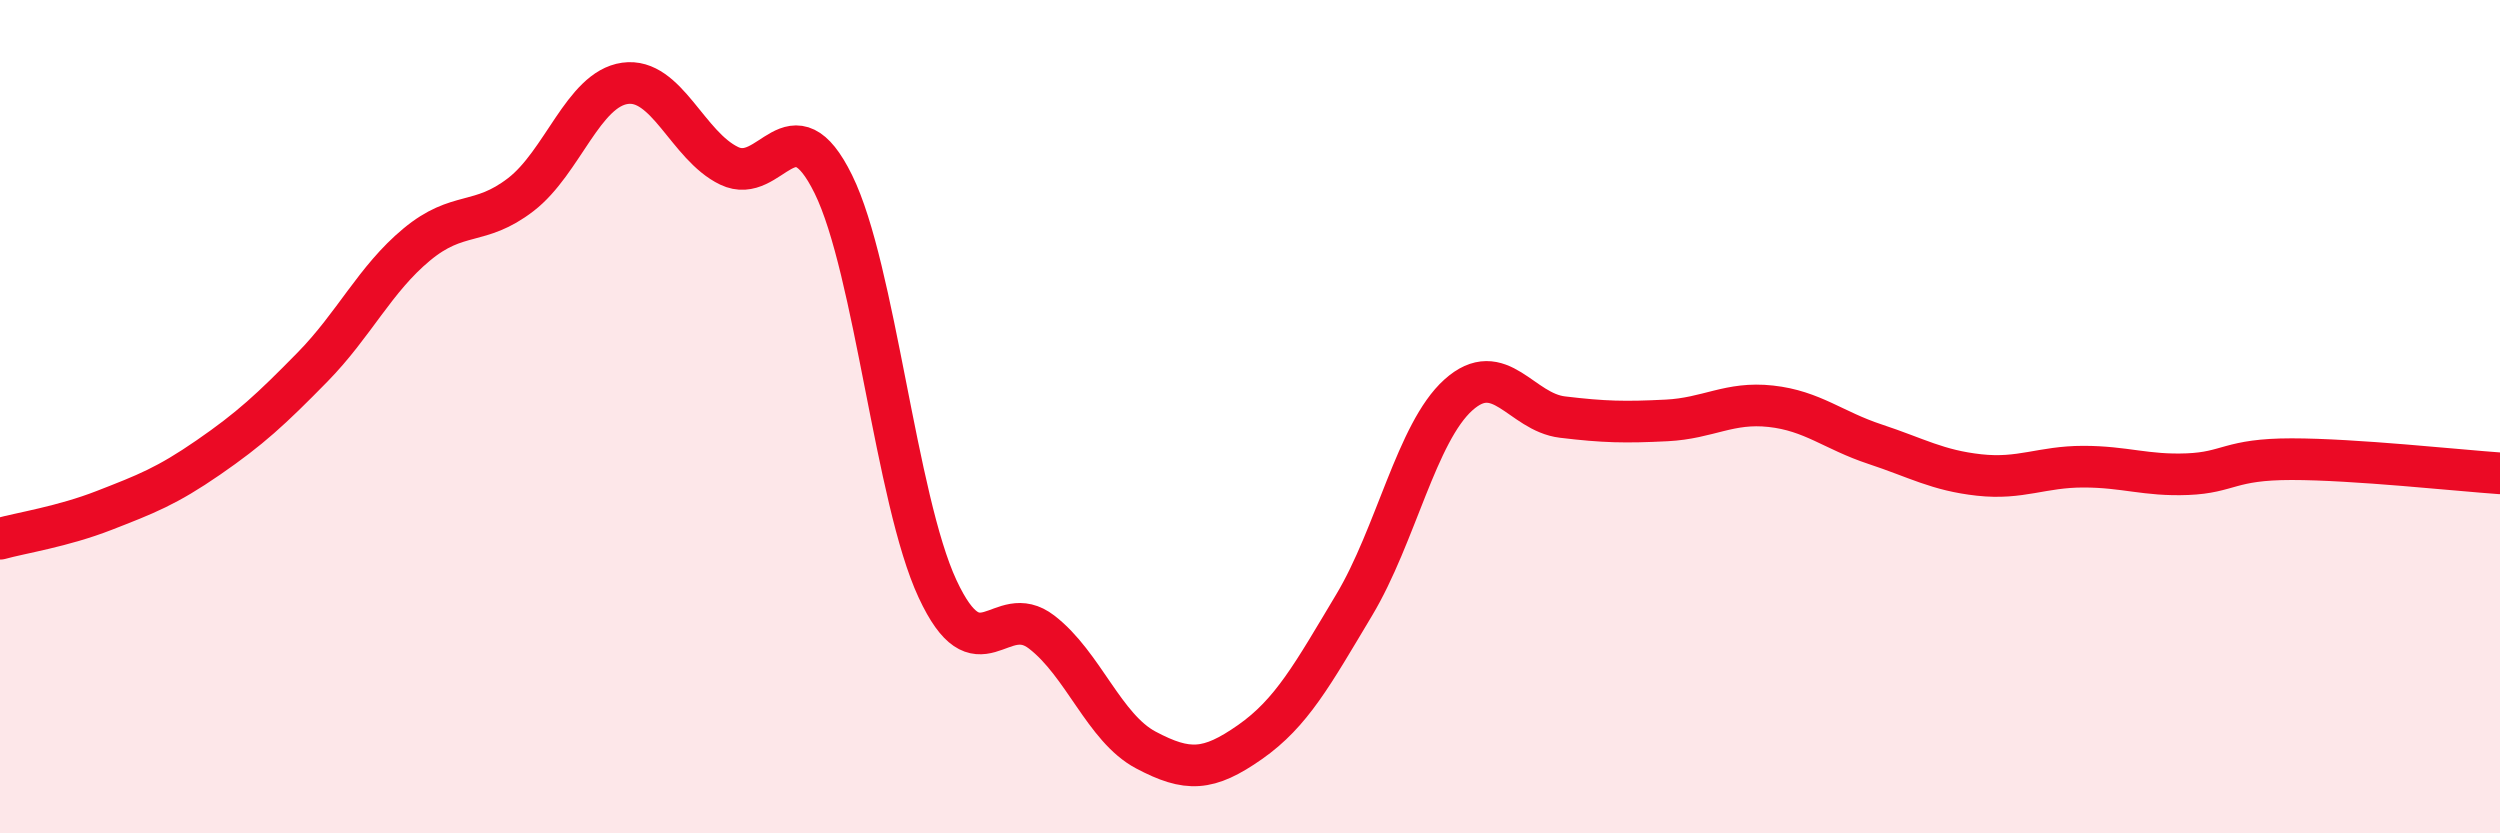
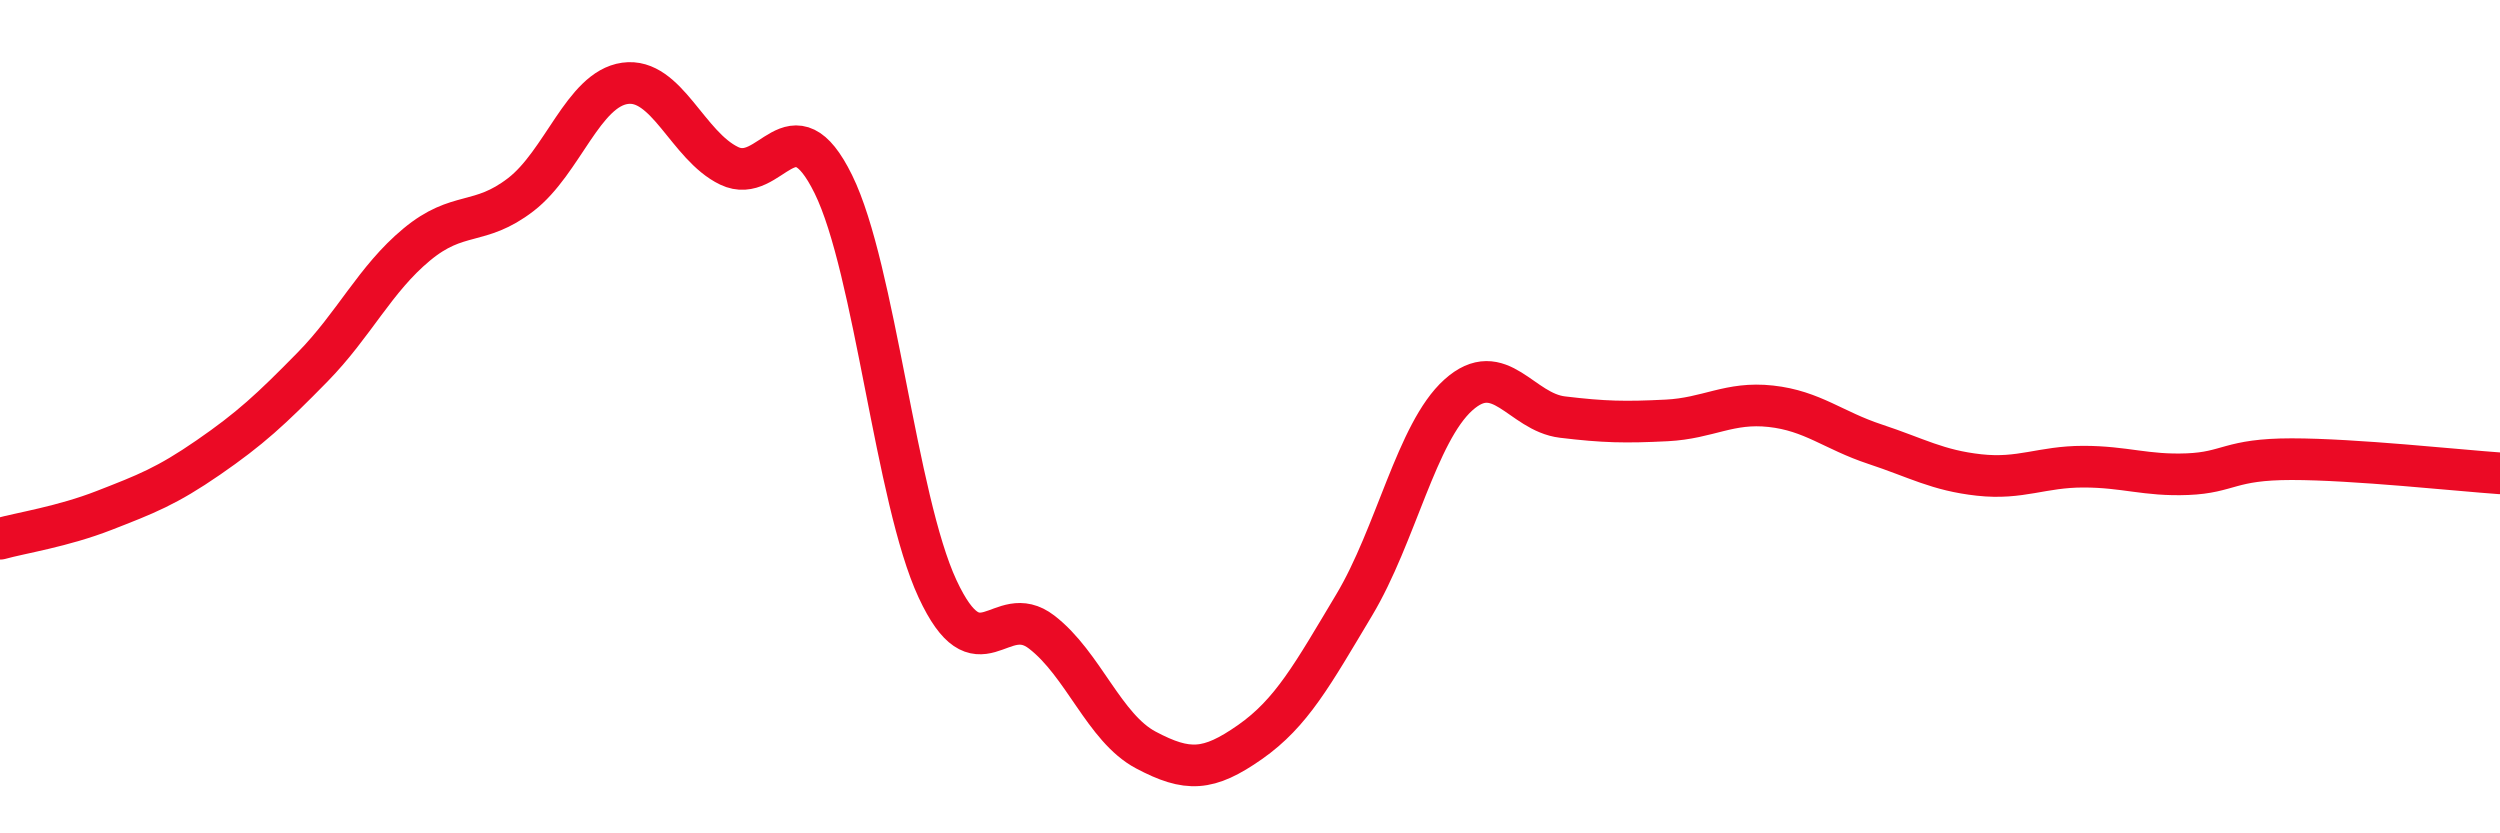
<svg xmlns="http://www.w3.org/2000/svg" width="60" height="20" viewBox="0 0 60 20">
-   <path d="M 0,12.93 C 0.5,12.79 1.5,12.64 2.5,12.25 C 3.5,11.86 4,11.67 5,10.98 C 6,10.29 6.5,9.83 7.5,8.81 C 8.5,7.79 9,6.7 10,5.87 C 11,5.04 11.5,5.44 12.5,4.67 C 13.5,3.9 14,2.14 15,2 C 16,1.86 16.5,3.5 17.5,3.98 C 18.5,4.46 19,2.39 20,4.42 C 21,6.45 21.5,11.98 22.5,14.13 C 23.5,16.28 24,14.4 25,15.17 C 26,15.94 26.5,17.47 27.5,18 C 28.5,18.53 29,18.51 30,17.81 C 31,17.11 31.5,16.19 32.5,14.52 C 33.5,12.85 34,10.38 35,9.48 C 36,8.58 36.5,9.89 37.5,10.01 C 38.5,10.13 39,10.14 40,10.09 C 41,10.04 41.5,9.64 42.5,9.75 C 43.5,9.86 44,10.33 45,10.66 C 46,10.99 46.5,11.29 47.5,11.4 C 48.5,11.51 49,11.2 50,11.2 C 51,11.2 51.5,11.42 52.5,11.38 C 53.5,11.34 53.5,11.02 55,11.02 C 56.5,11.02 59,11.29 60,11.36L60 20L0 20Z" fill="#EB0A25" opacity="0.1" stroke-linecap="round" stroke-linejoin="round" />
  <path d="M 0,12.93 C 0.5,12.79 1.5,12.64 2.5,12.25 C 3.5,11.86 4,11.67 5,10.98 C 6,10.29 6.5,9.83 7.5,8.81 C 8.5,7.79 9,6.7 10,5.87 C 11,5.04 11.5,5.44 12.5,4.67 C 13.5,3.9 14,2.14 15,2 C 16,1.86 16.5,3.5 17.5,3.98 C 18.5,4.46 19,2.39 20,4.42 C 21,6.45 21.5,11.98 22.5,14.13 C 23.5,16.28 24,14.4 25,15.17 C 26,15.94 26.5,17.47 27.5,18 C 28.5,18.53 29,18.51 30,17.81 C 31,17.11 31.5,16.19 32.5,14.52 C 33.5,12.85 34,10.38 35,9.48 C 36,8.58 36.5,9.89 37.5,10.01 C 38.5,10.13 39,10.14 40,10.09 C 41,10.04 41.5,9.64 42.5,9.75 C 43.5,9.86 44,10.33 45,10.66 C 46,10.99 46.5,11.29 47.5,11.4 C 48.5,11.51 49,11.2 50,11.2 C 51,11.2 51.5,11.42 52.5,11.38 C 53.5,11.34 53.5,11.02 55,11.02 C 56.5,11.02 59,11.29 60,11.36" stroke="#EB0A25" stroke-width="1" fill="none" stroke-linecap="round" stroke-linejoin="round" />
</svg>